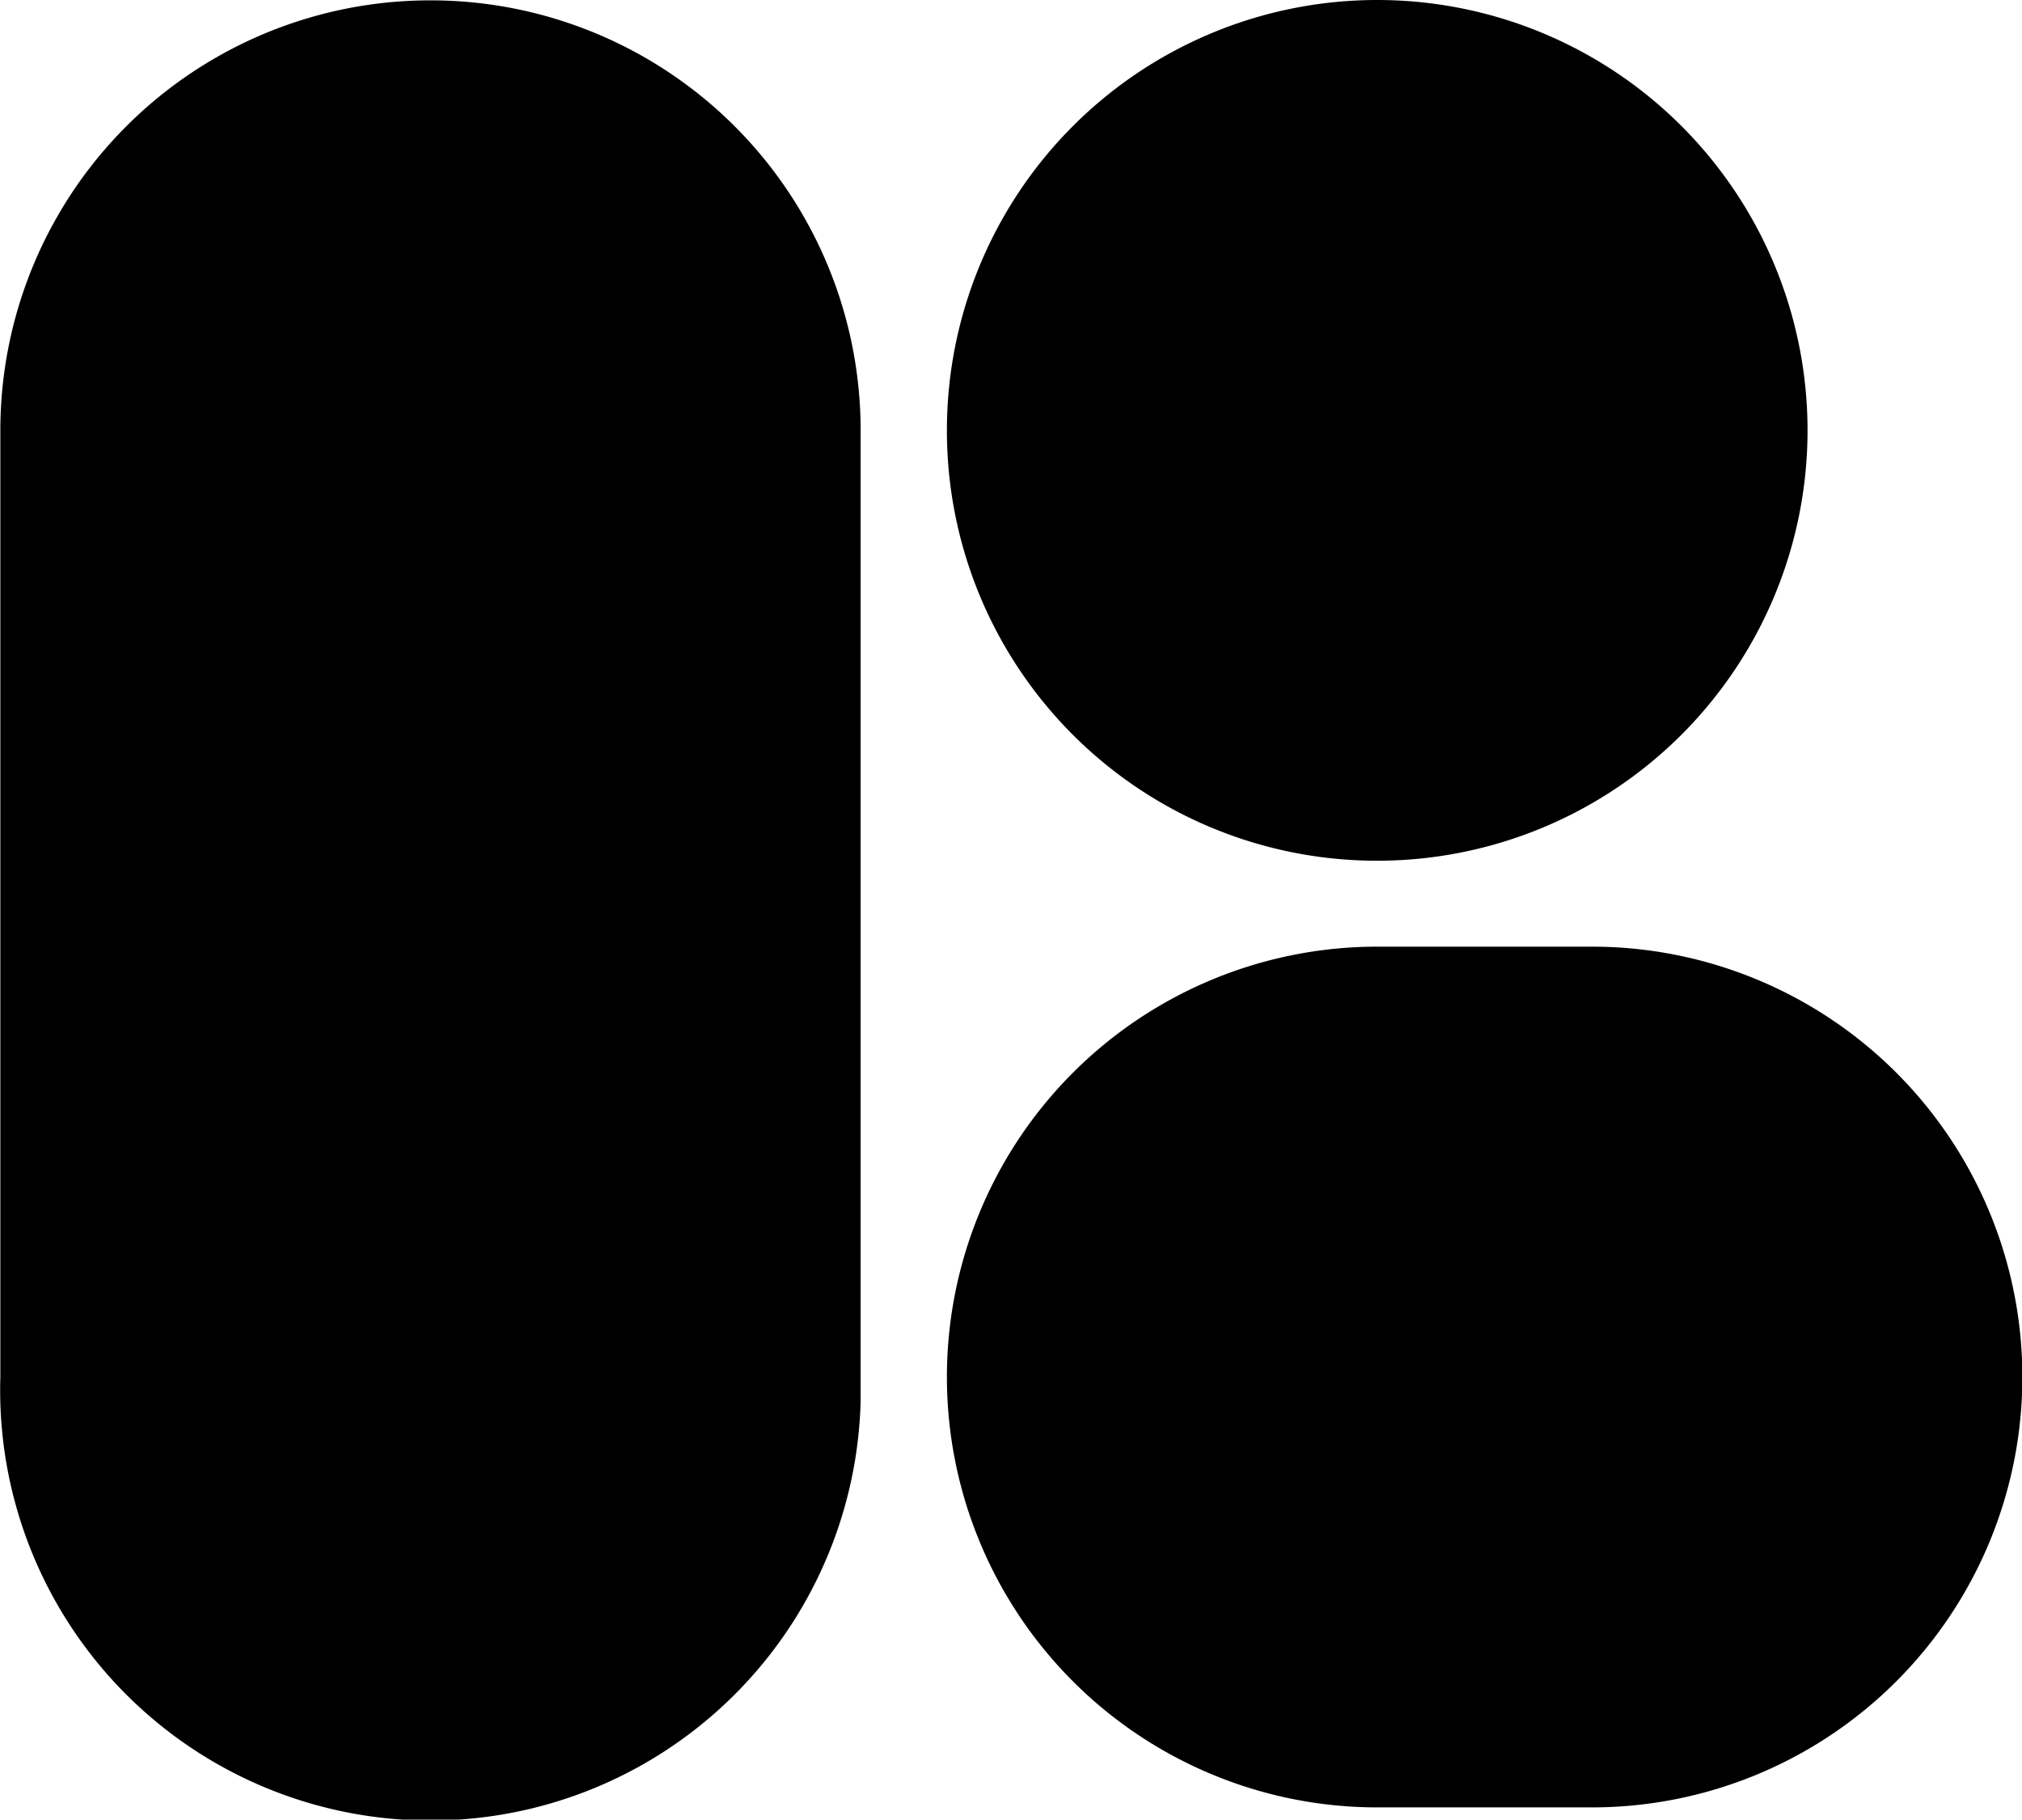
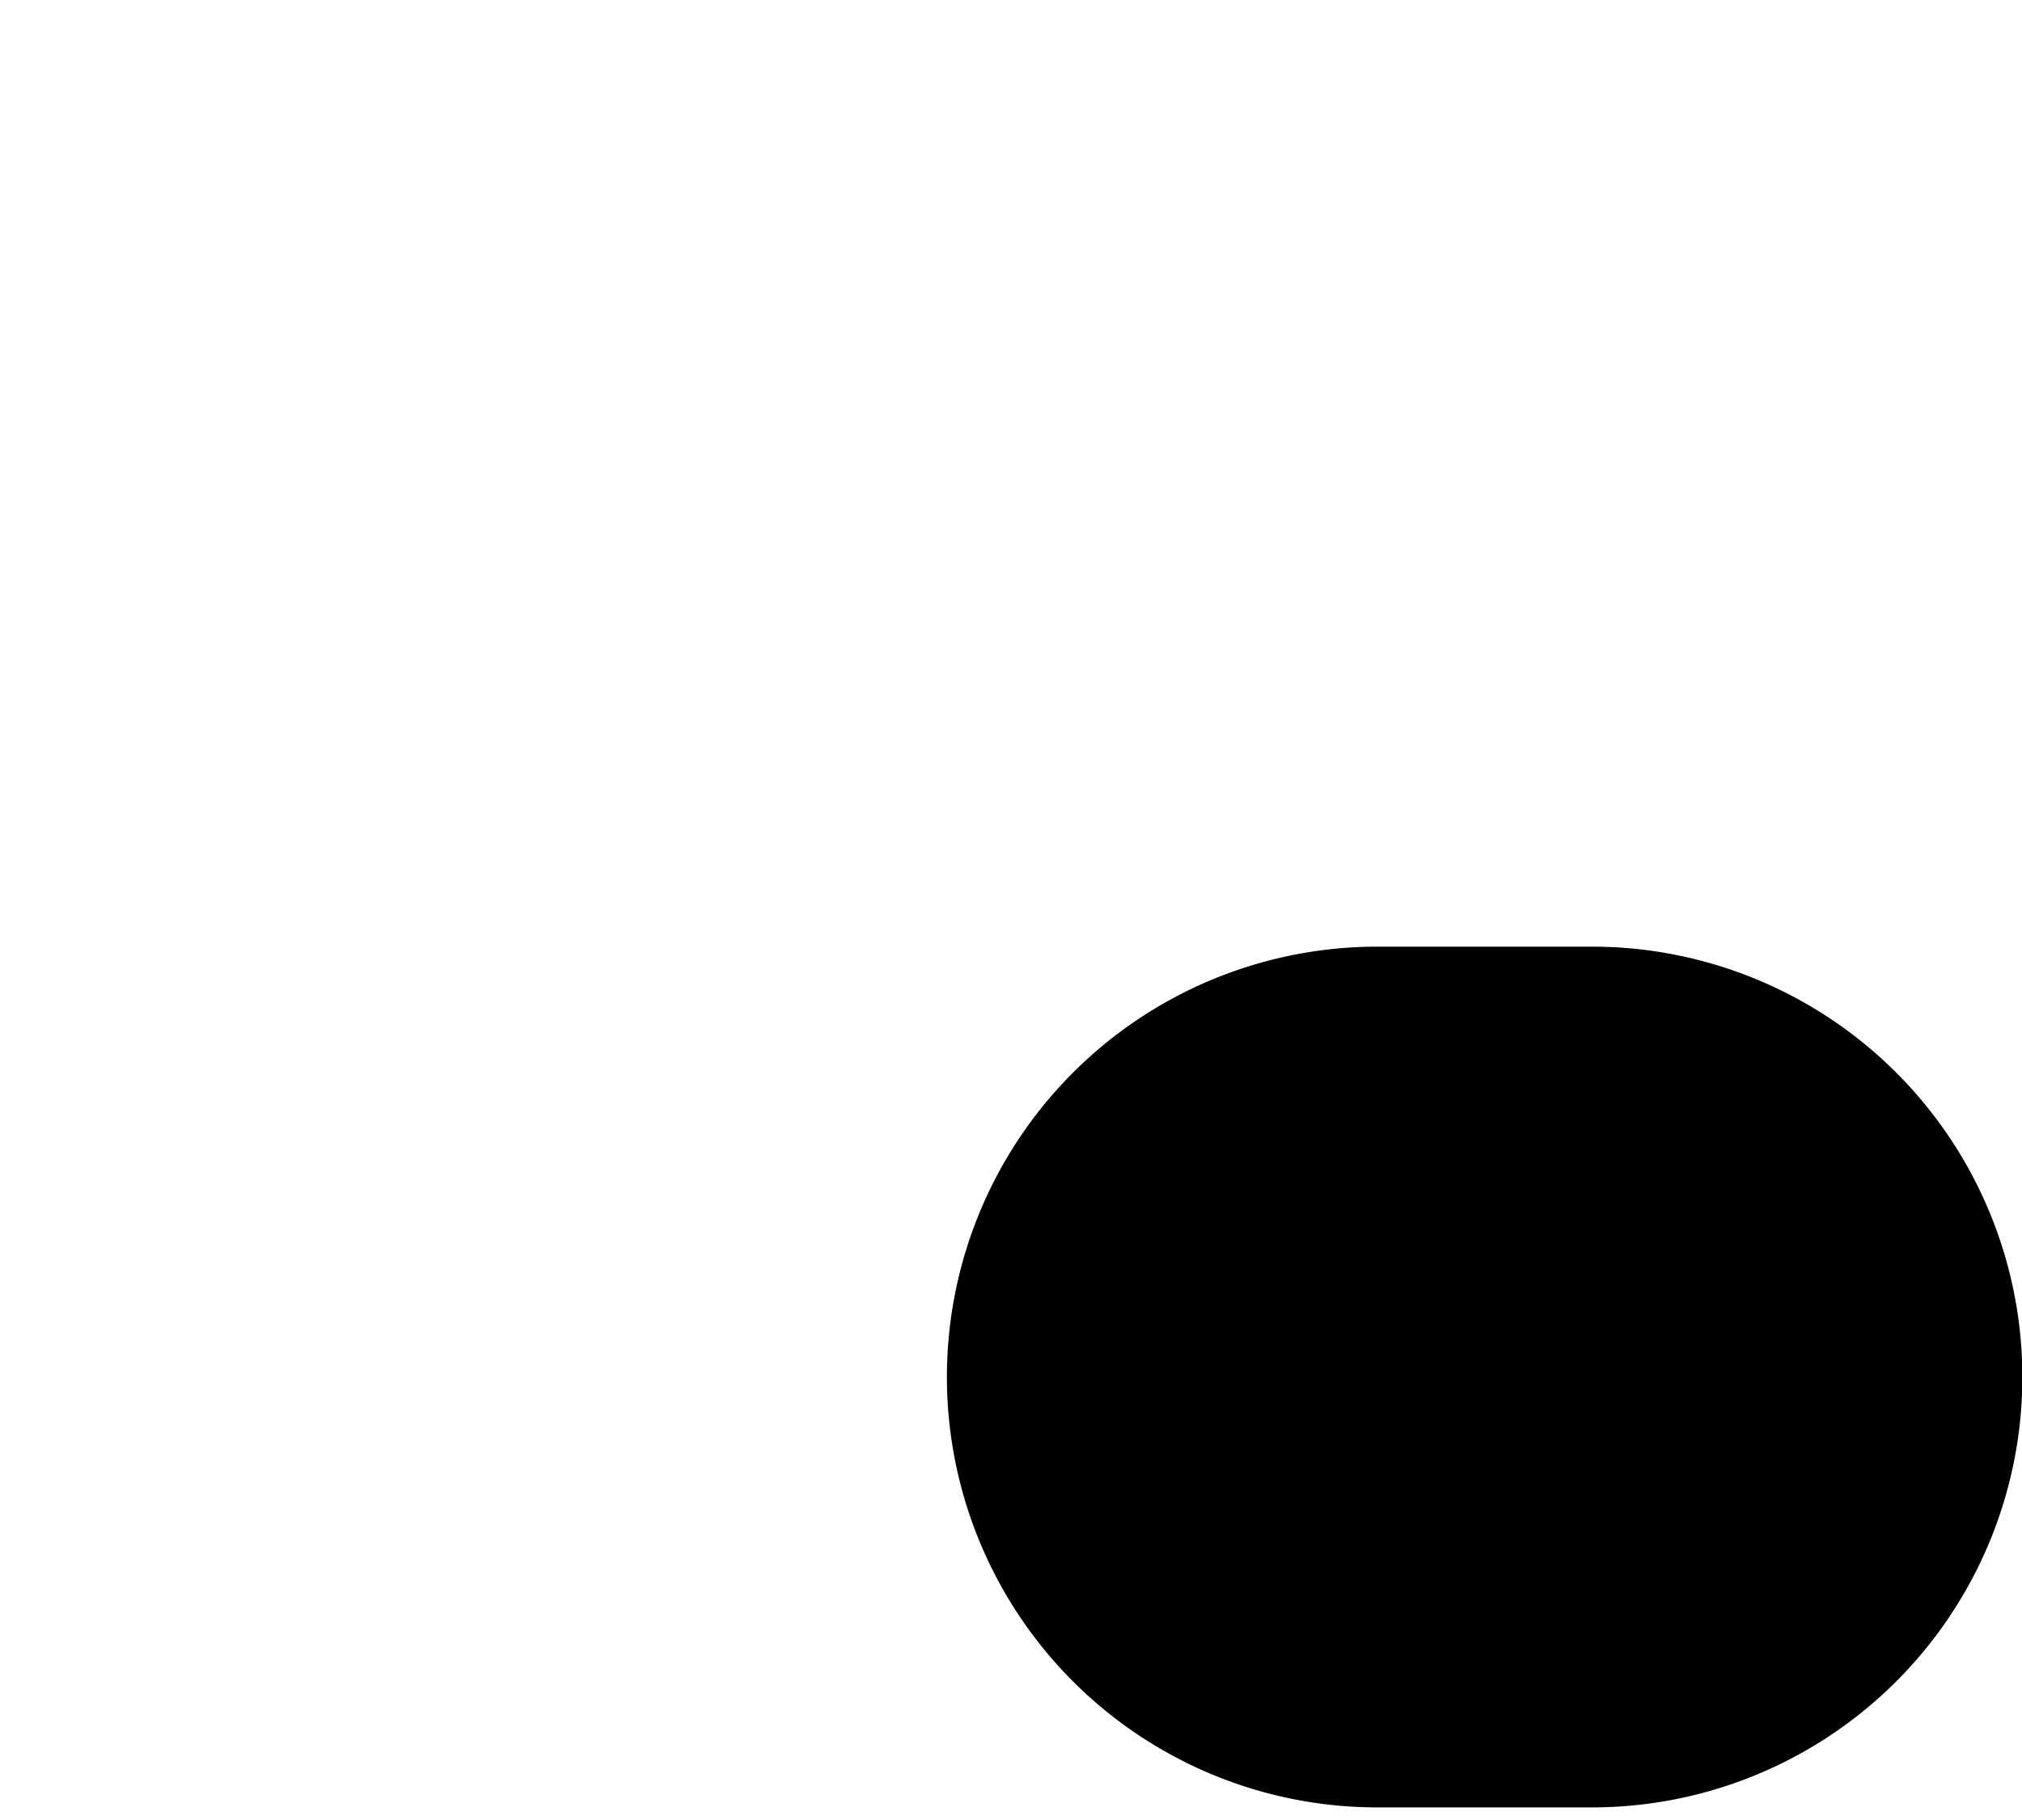
<svg xmlns="http://www.w3.org/2000/svg" id="Calque_1" data-name="Calque 1" viewBox="0 0 57.89 52.09">
  <title>logo</title>
-   <path d="M38.93,24.92A12.32,12.32,0,1,0,26.61,12.6h0a12.31,12.31,0,0,0,12.3,12.32Z" transform="translate(0.5 -0.28)" />
-   <path d="M11.83.29A12.31,12.31,0,0,0-.49,12.59h0V39.7h0a12.32,12.32,0,1,0,24.63.7c0-.23,0-.47,0-.7h0V12.6h0A12.31,12.31,0,0,0,11.83.29Z" transform="translate(0.5 -0.28)" />
  <path d="M45.08,27.38H38.93a12.32,12.32,0,0,0,0,24.64h6.15a12.32,12.32,0,0,0,0-24.64Z" transform="translate(0.5 -0.28)" />
</svg>